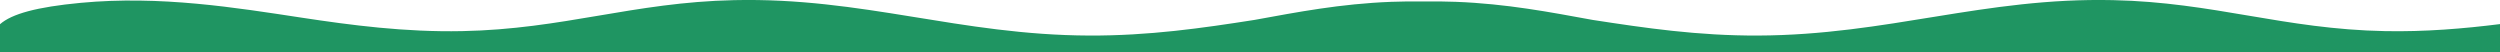
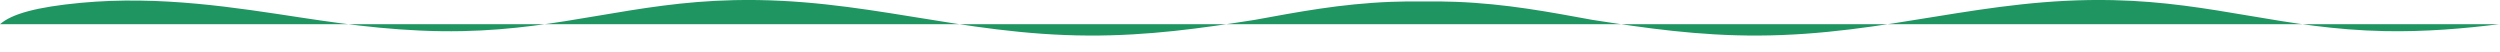
<svg xmlns="http://www.w3.org/2000/svg" id="Capa_1" version="1.1" viewBox="0 0 1920 40">
  <defs>
    <style>
      .st0 {
        fill: #1f9562;
      }
    </style>
  </defs>
-   <path class="st0" d="M1920,18.5c-27.9,3.5-57.6,6-88.3,5.4-77.8-1.5-131.1-22.1-208.9-23.8-99.1-2.2-173,26.8-272.6,27.2-46,.2-86.8-5.8-127-12-33-6-66-12.4-105.1-13.9-8.4-.3-16.7-.4-24.8-.3-8.1-.1-16.4,0-24.8.3-39.1,1.5-72.1,7.9-105.1,13.9-40.2,6.3-81,12.2-127,12-99.6-.4-173.5-29.4-272.6-27.2-77.7,1.7-131.1,22.3-208.9,23.8-43.8.9-85.5-4.6-123-10.3C181.2,5.9,123.2-3.6,61.8,2.2,28.2,5.4,9.1,10.6,0,18.6v21.4h1920v-21.5Z" />
+   <path class="st0" d="M1920,18.5c-27.9,3.5-57.6,6-88.3,5.4-77.8-1.5-131.1-22.1-208.9-23.8-99.1-2.2-173,26.8-272.6,27.2-46,.2-86.8-5.8-127-12-33-6-66-12.4-105.1-13.9-8.4-.3-16.7-.4-24.8-.3-8.1-.1-16.4,0-24.8.3-39.1,1.5-72.1,7.9-105.1,13.9-40.2,6.3-81,12.2-127,12-99.6-.4-173.5-29.4-272.6-27.2-77.7,1.7-131.1,22.3-208.9,23.8-43.8.9-85.5-4.6-123-10.3C181.2,5.9,123.2-3.6,61.8,2.2,28.2,5.4,9.1,10.6,0,18.6h1920v-21.5Z" />
</svg>